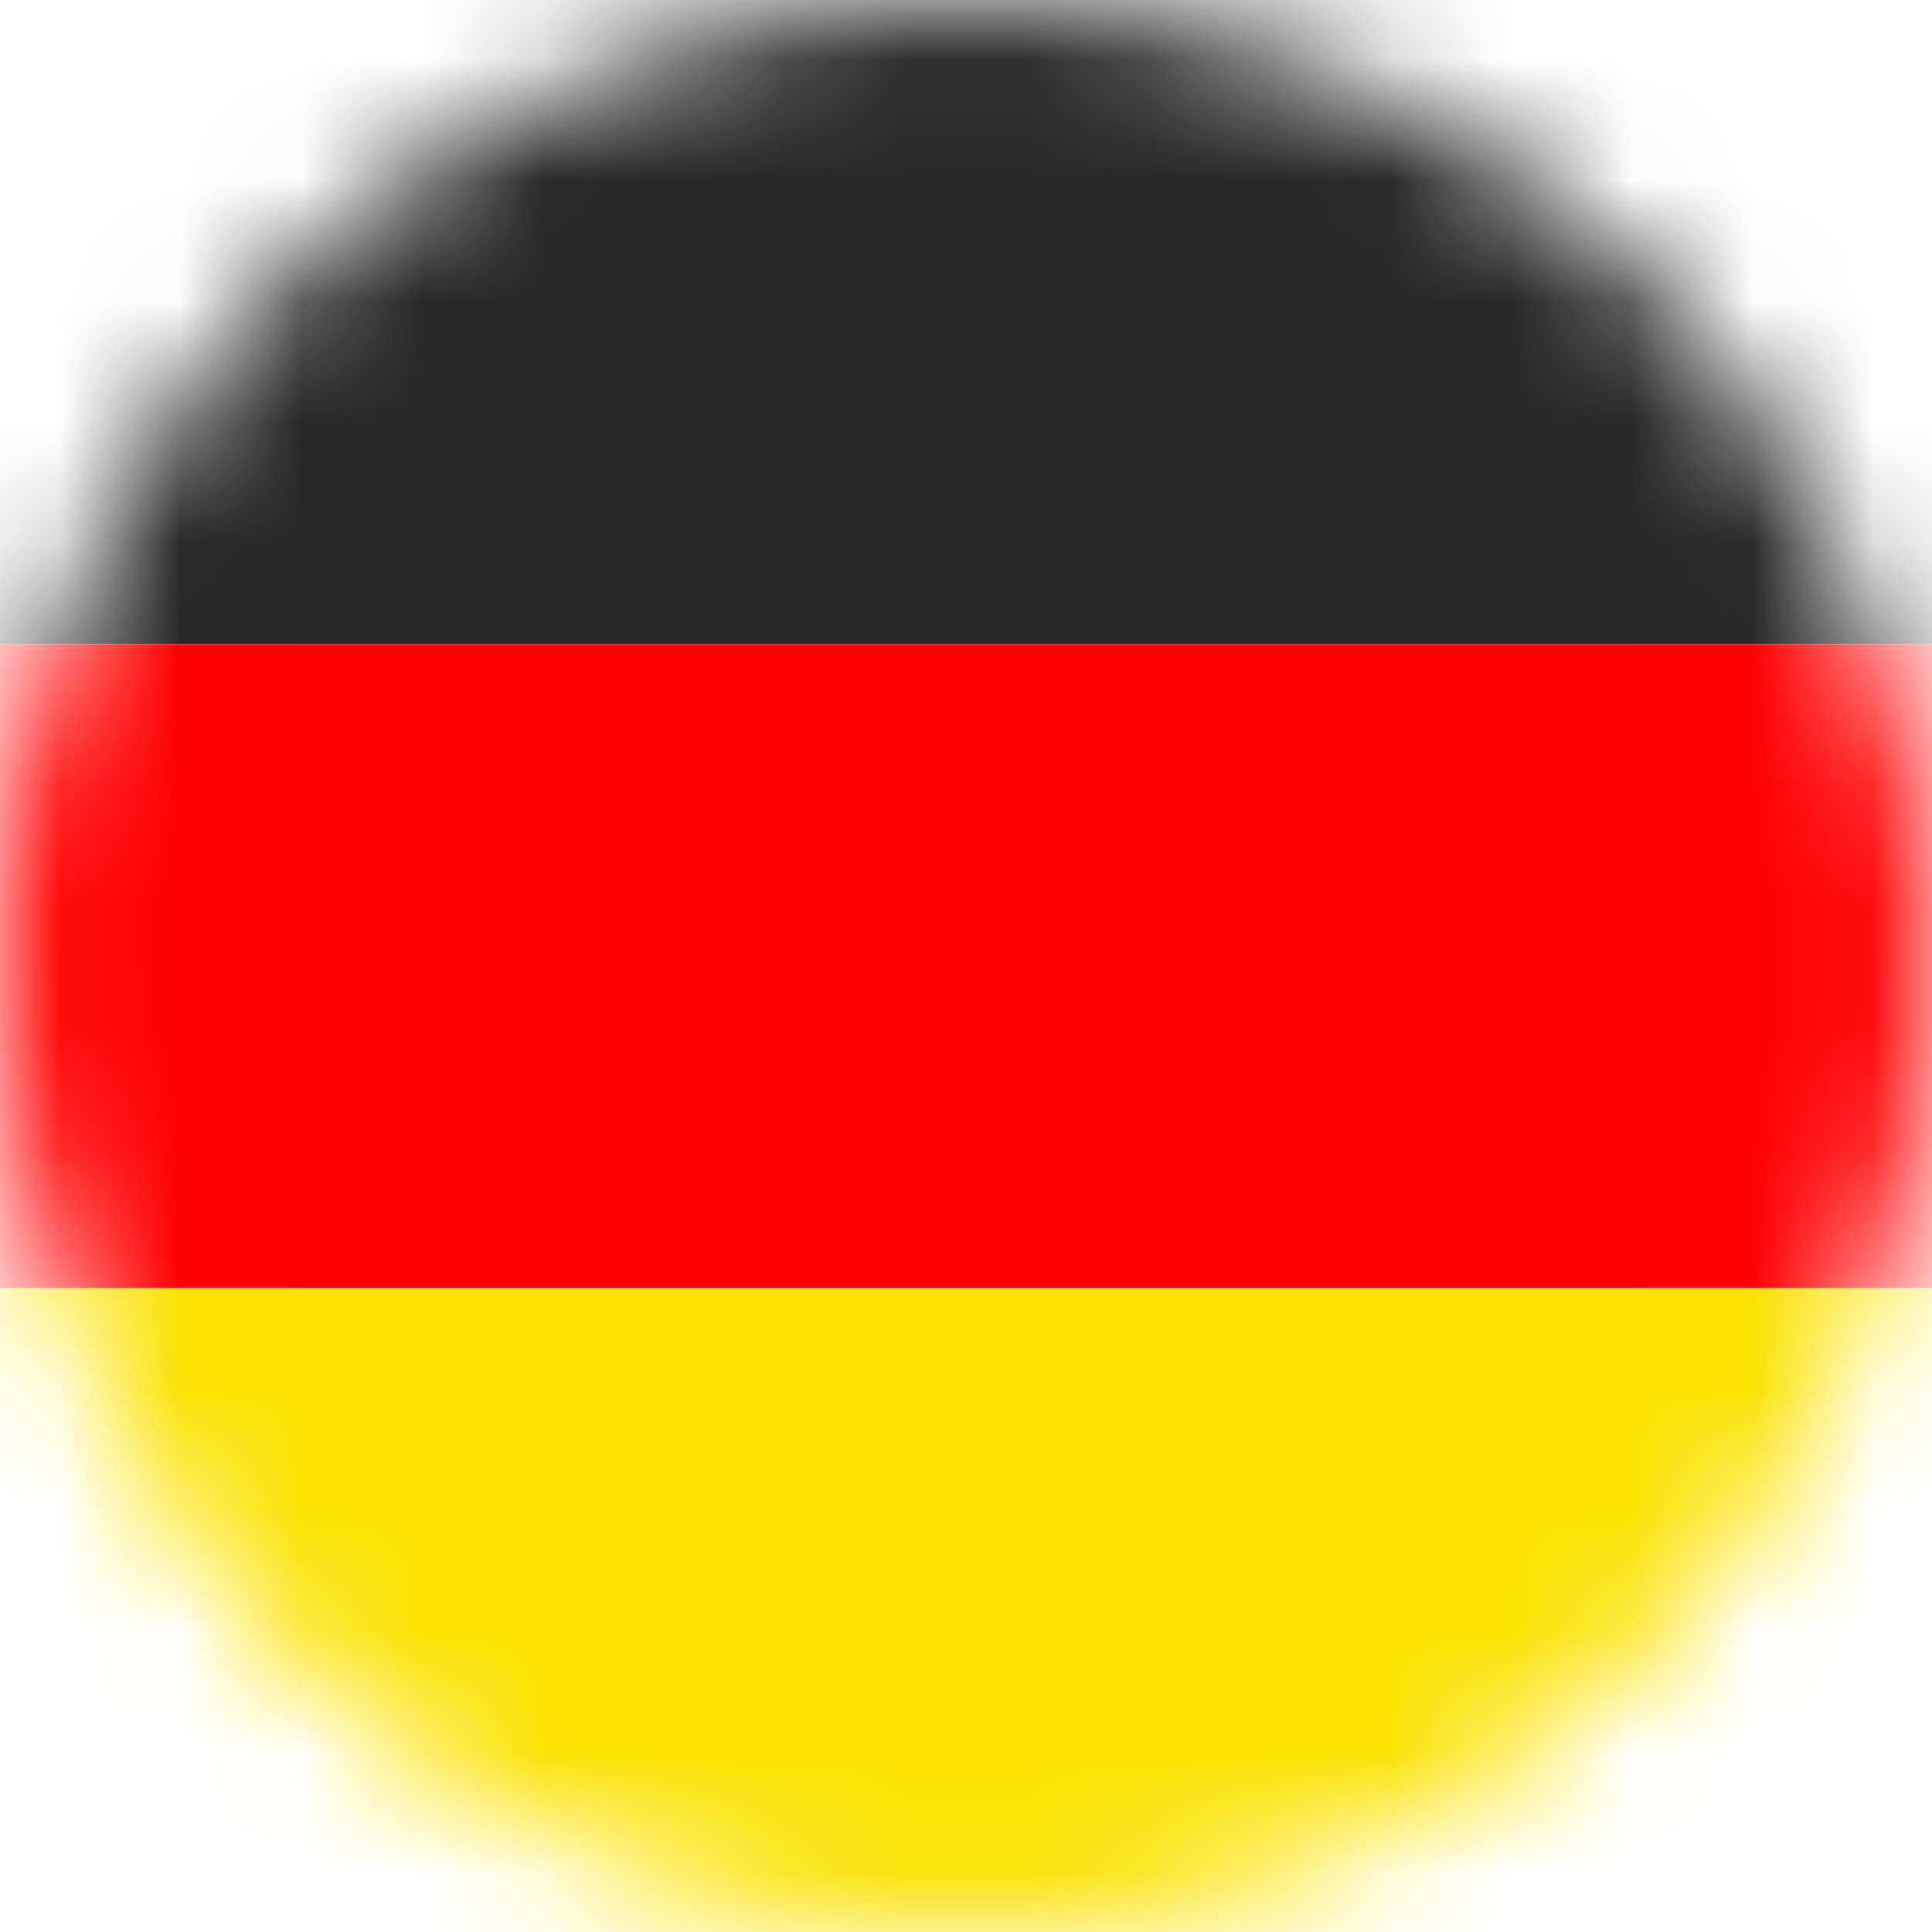
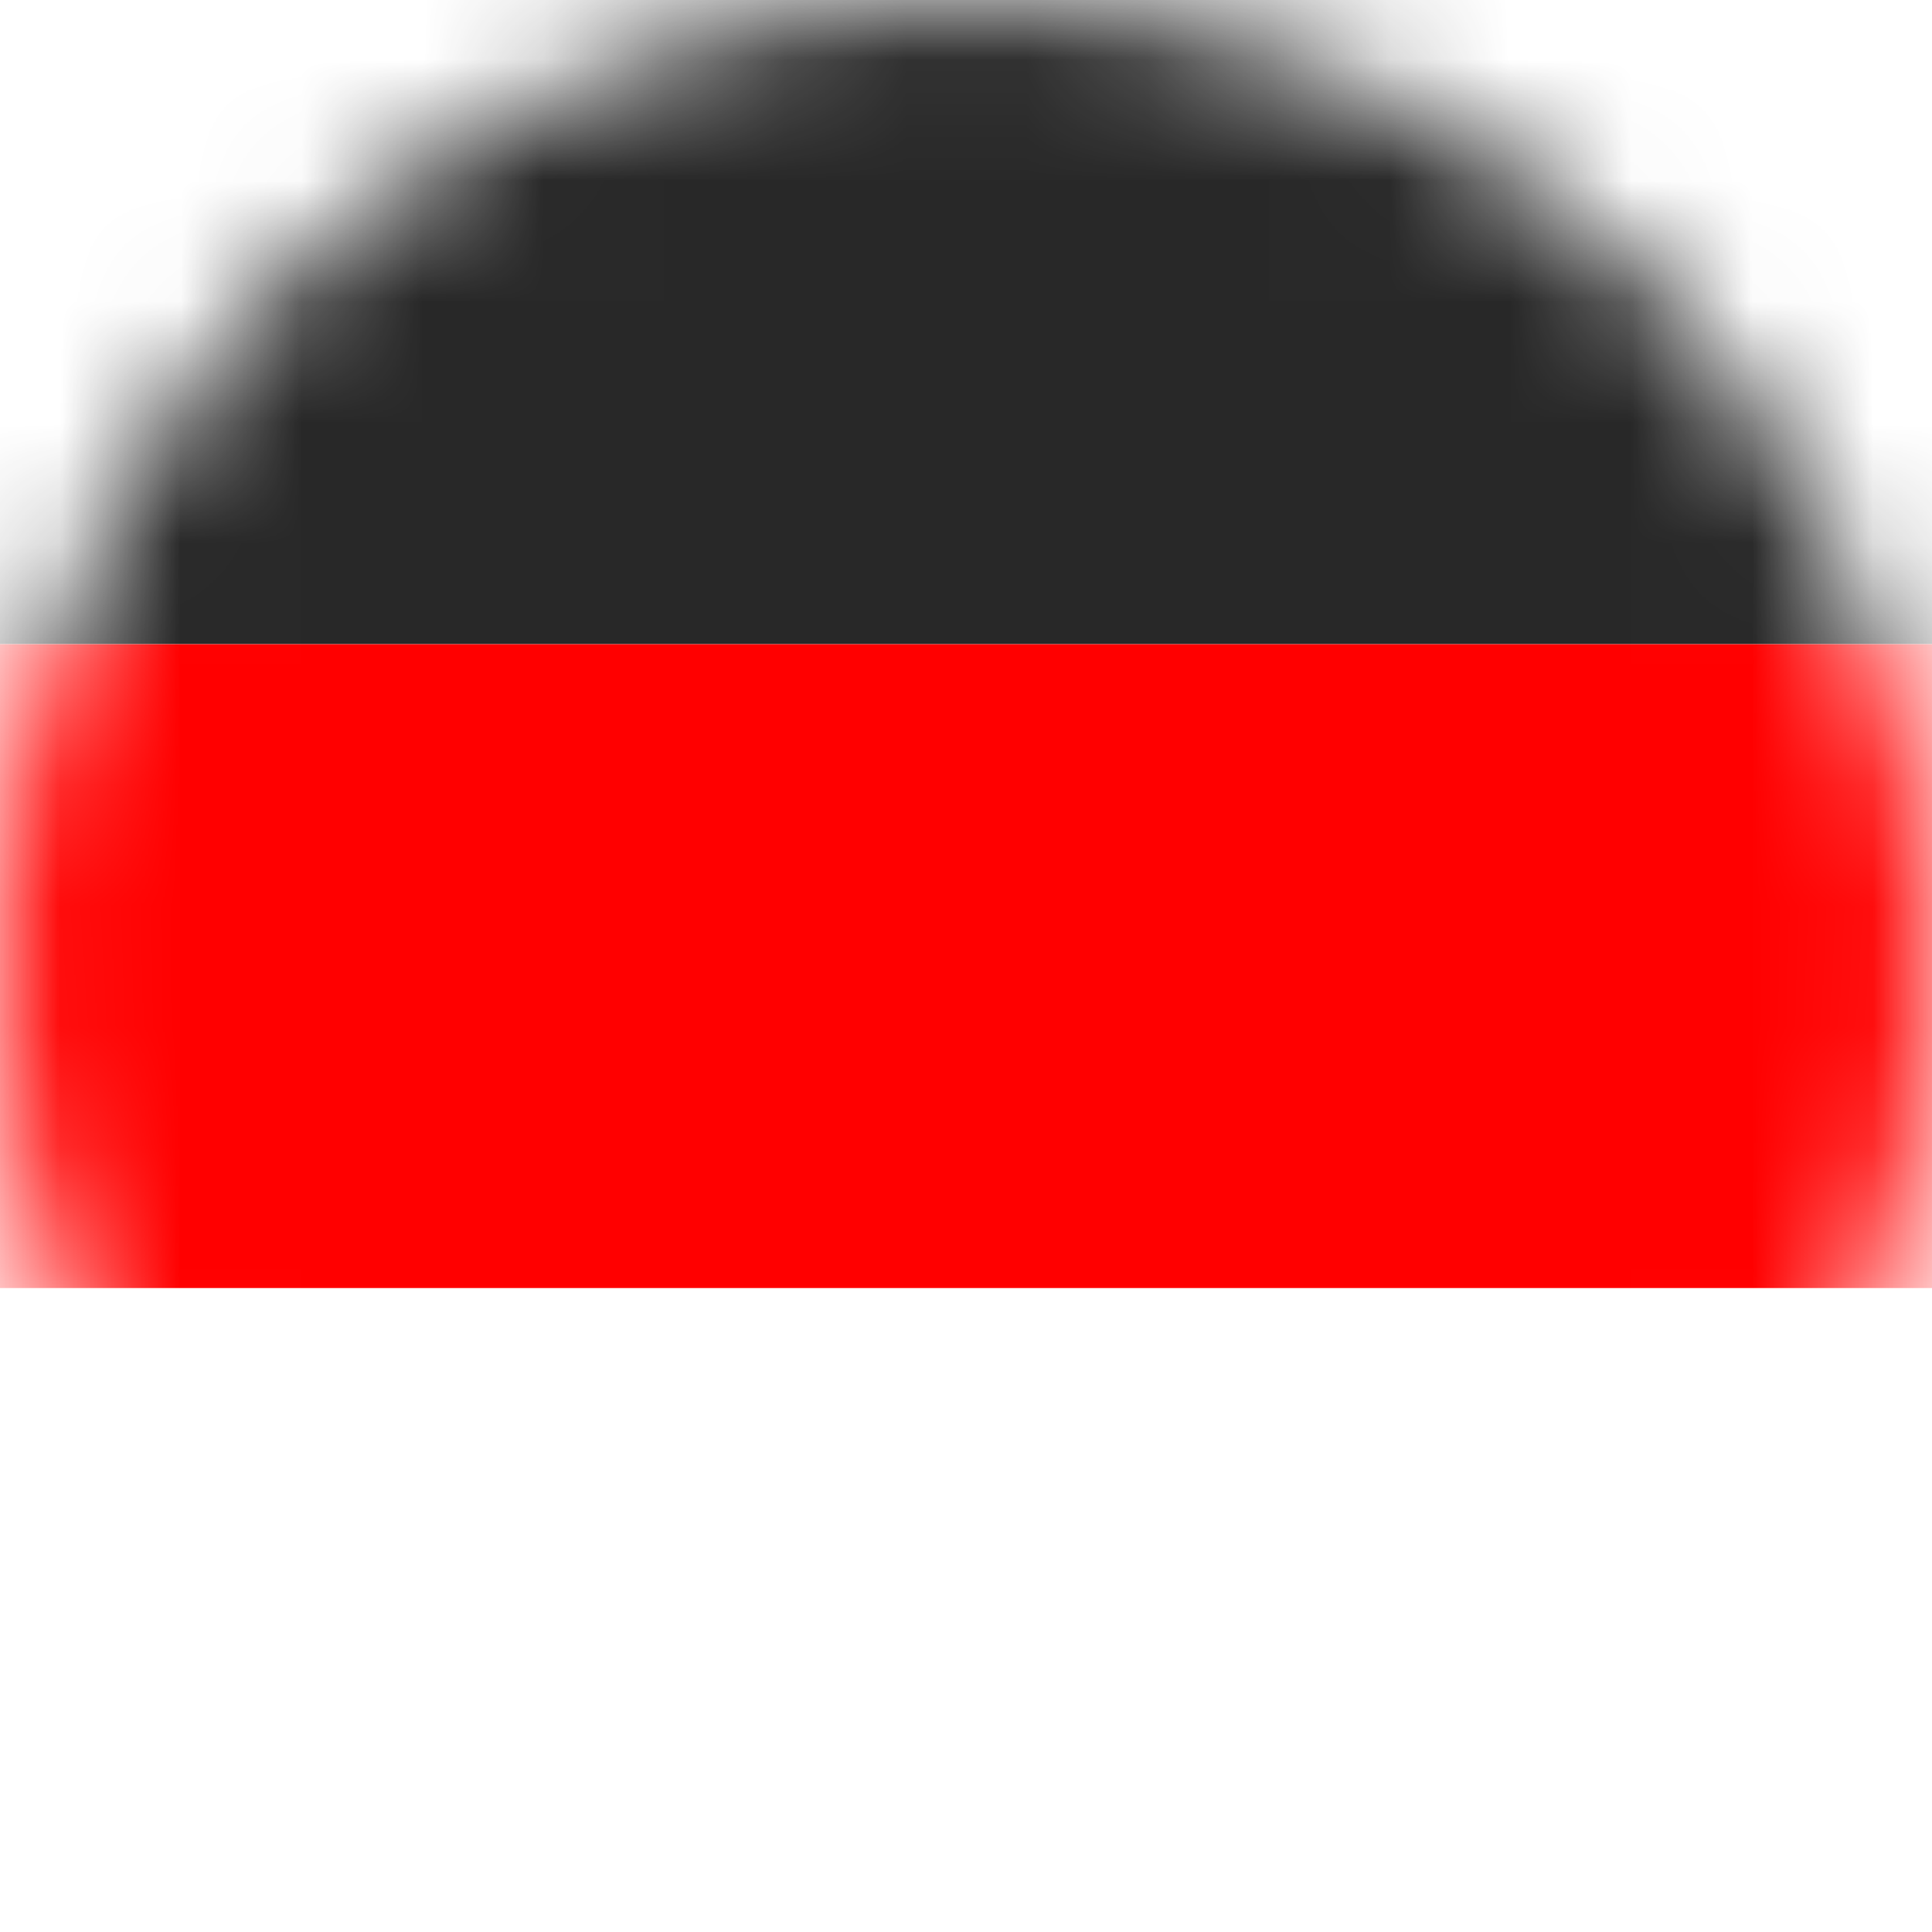
<svg xmlns="http://www.w3.org/2000/svg" width="16" height="16" viewBox="0 0 16 16" fill="none">
  <mask id="mask0_2385_15208" style="mask-type:alpha" maskUnits="userSpaceOnUse" x="0" y="0" width="16" height="16">
    <circle cx="8" cy="8" r="8" fill="#C4C4C4" />
  </mask>
  <g mask="url(#mask0_2385_15208)">
-     <rect y="16" width="5.333" height="16" transform="rotate(-90 0 16)" fill="#FAE100" />
    <rect y="10.667" width="5.333" height="16" transform="rotate(-90 0 10.667)" fill="#FF0000" />
    <rect y="5.333" width="5.333" height="16" transform="rotate(-90 0 5.333)" fill="#282828" />
  </g>
</svg>